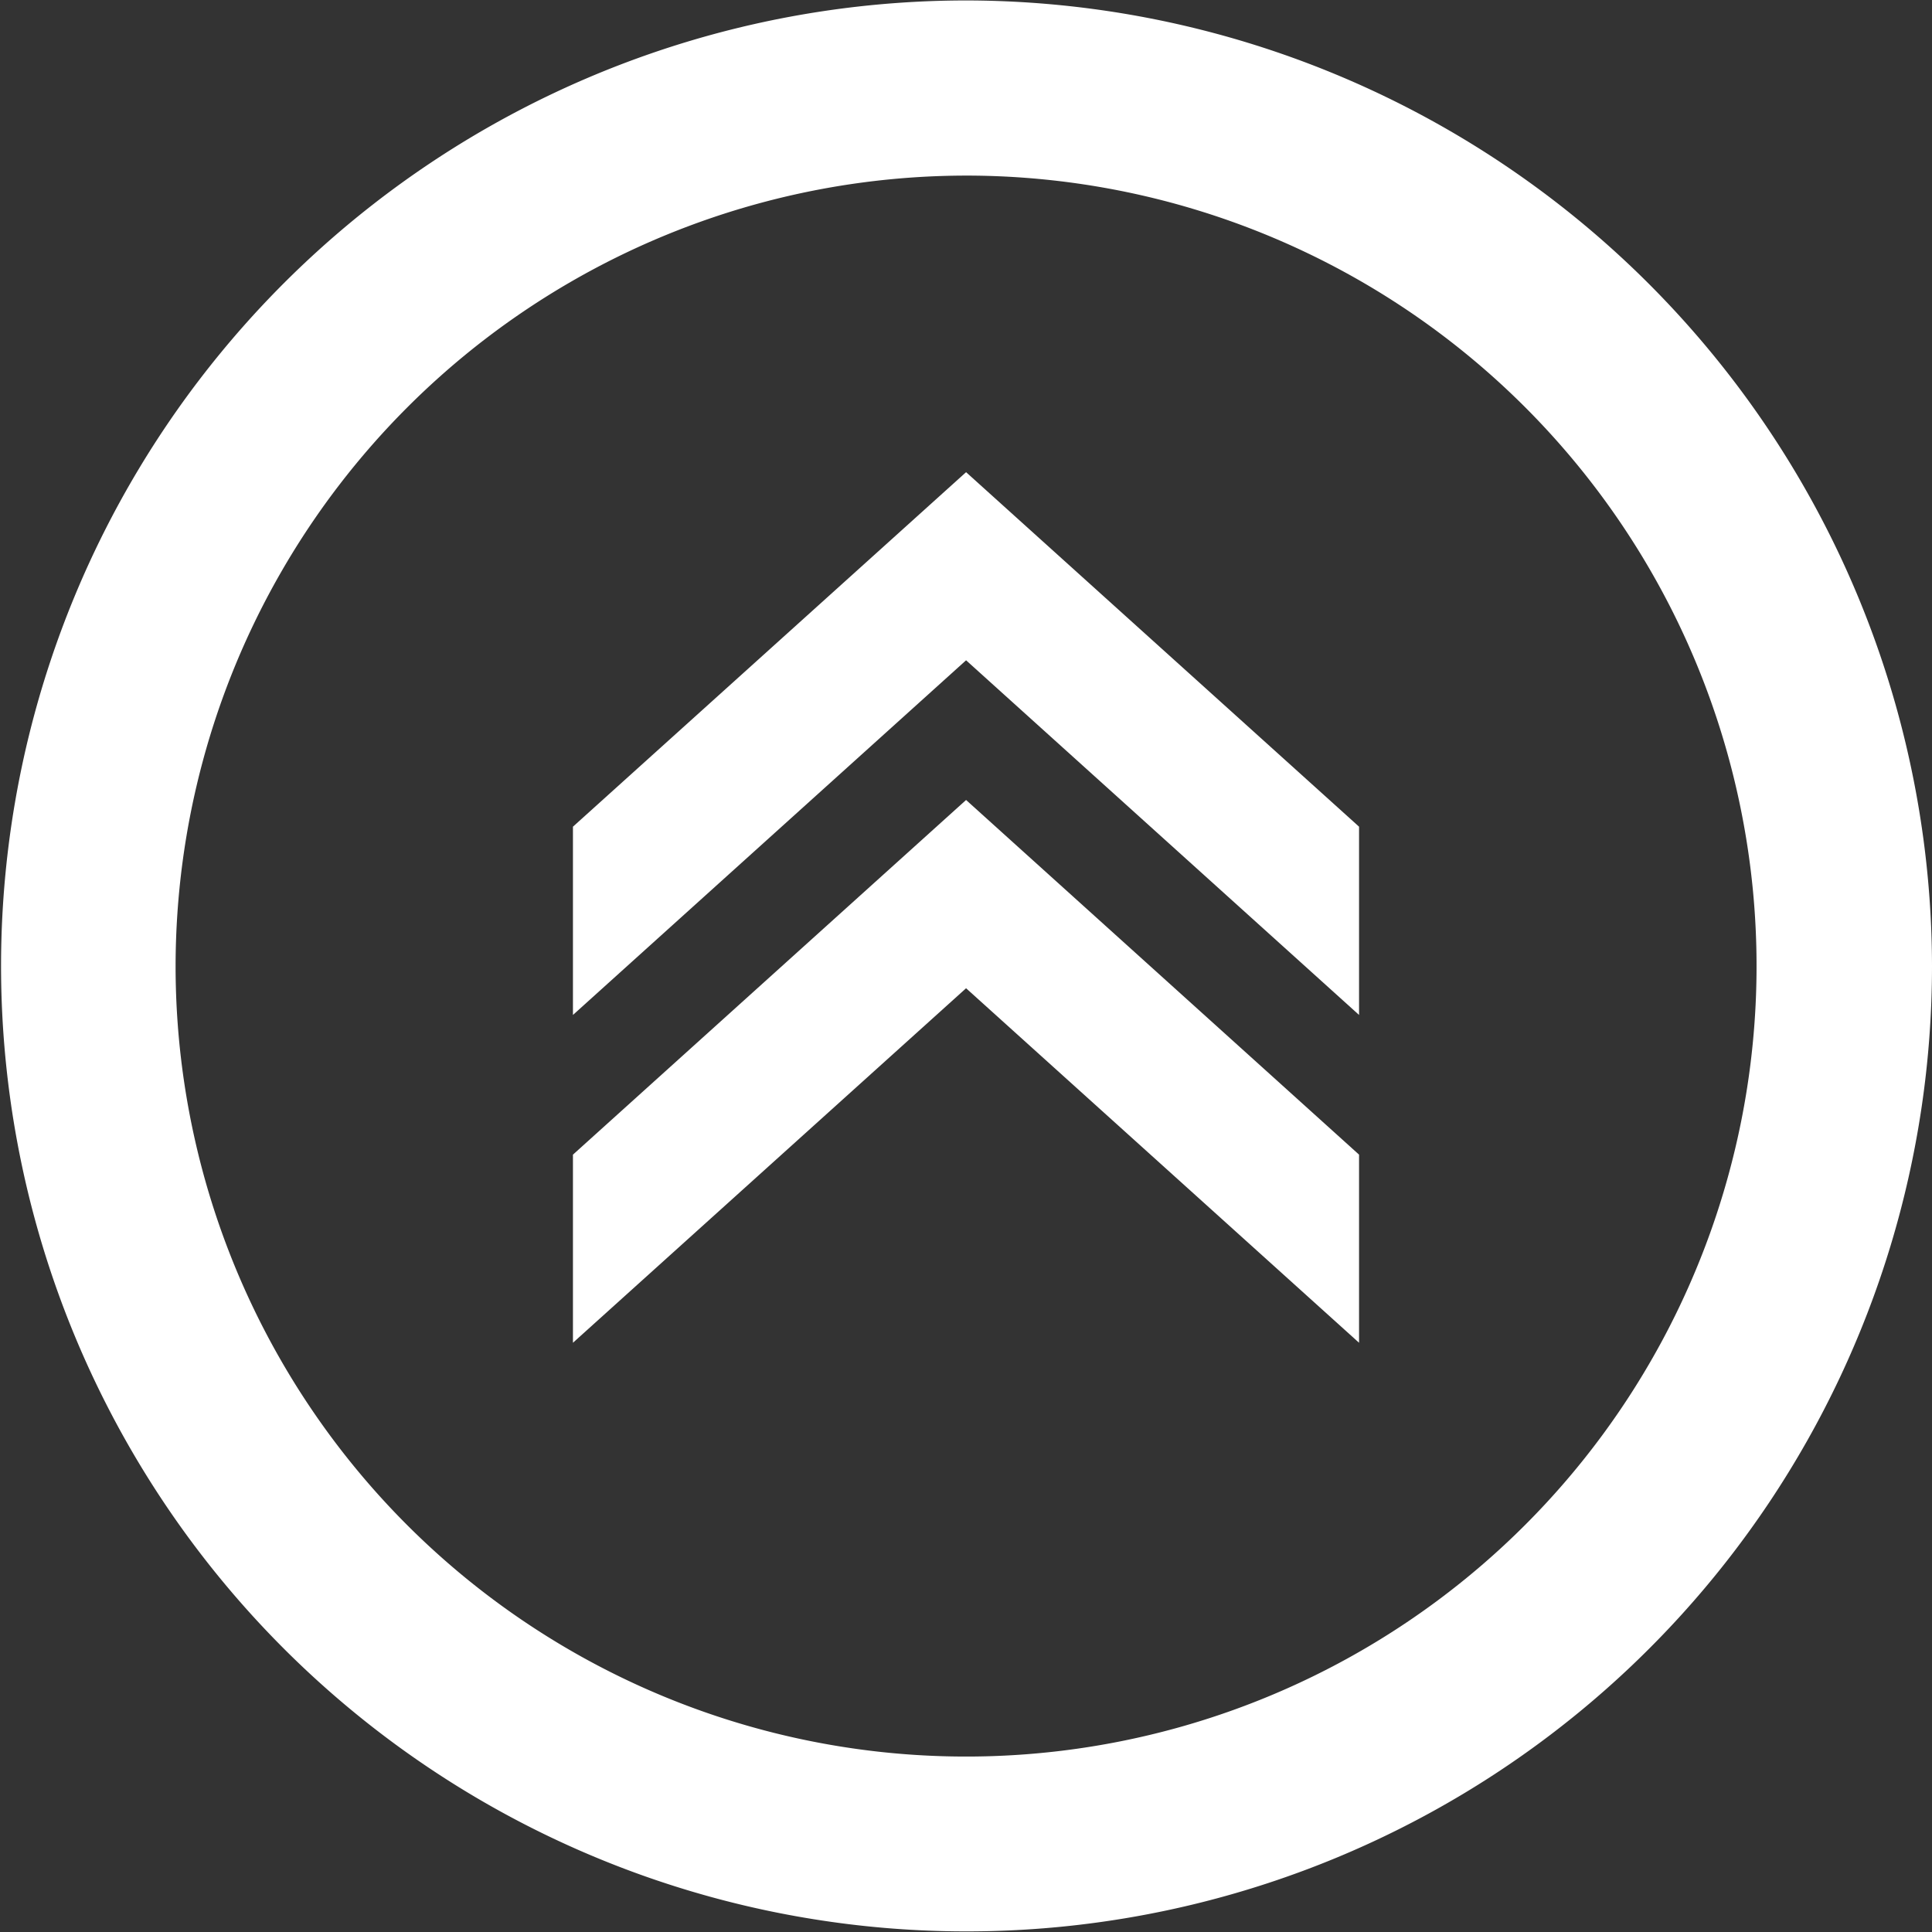
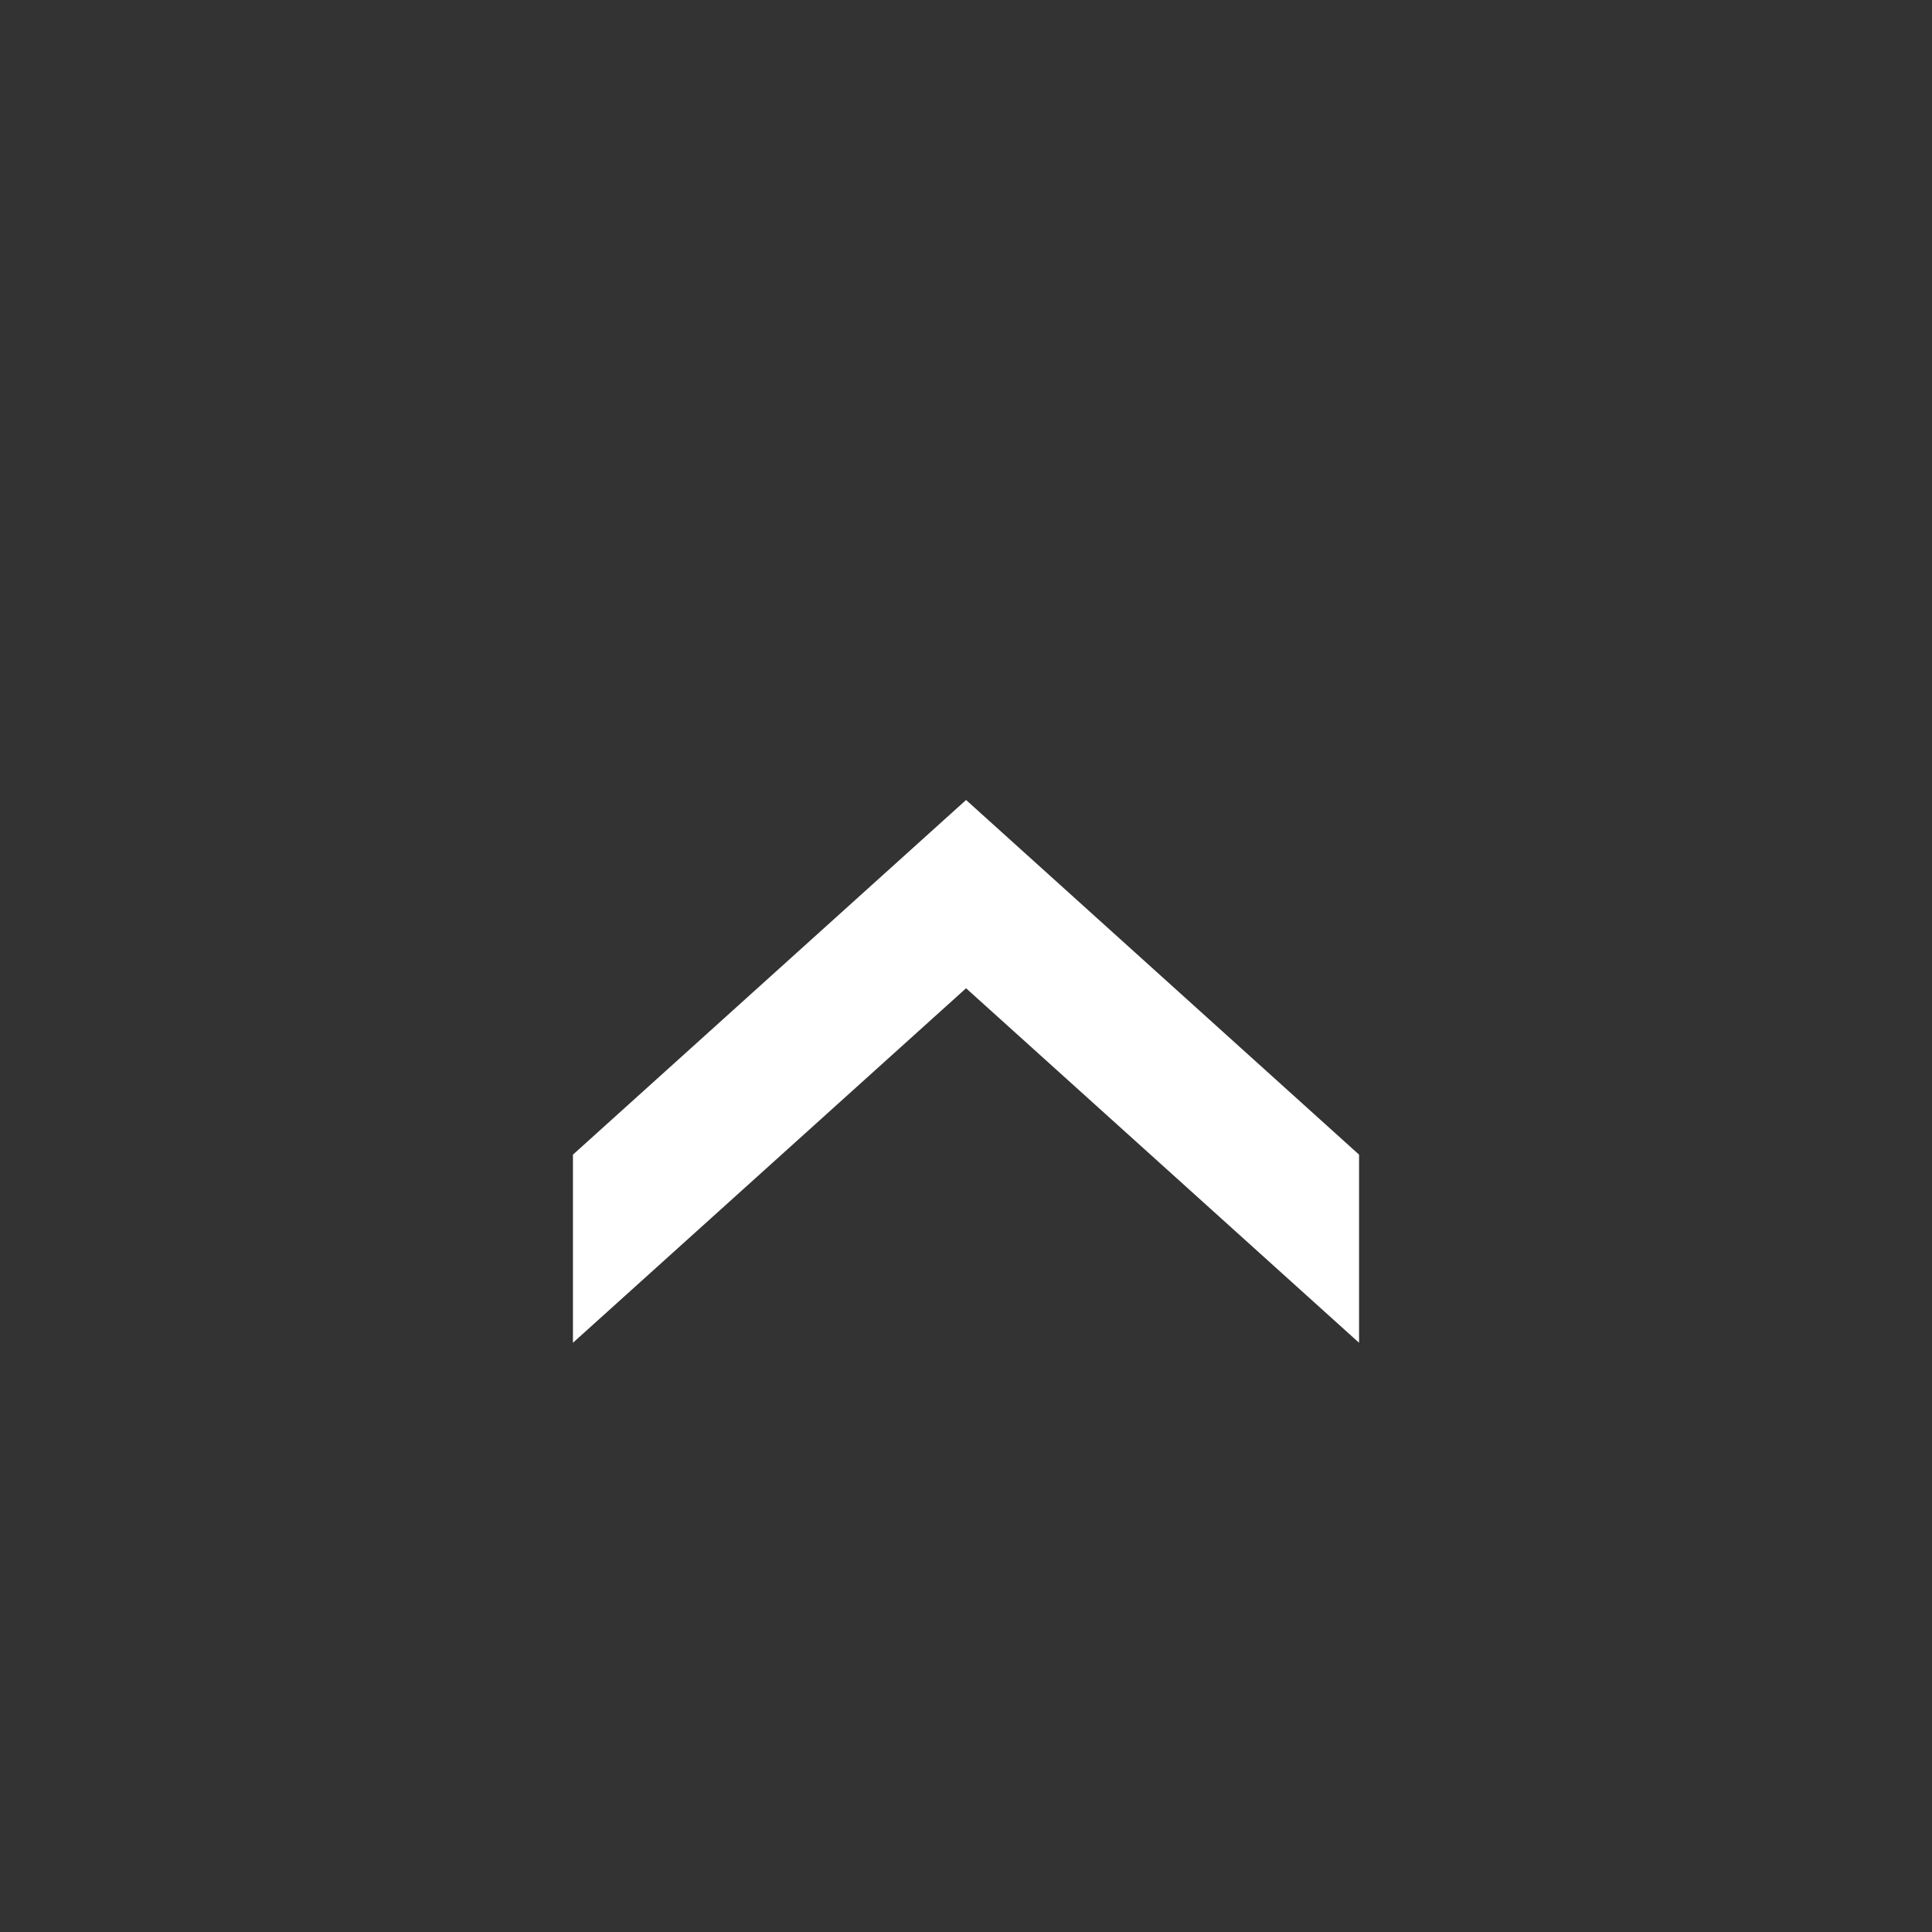
<svg xmlns="http://www.w3.org/2000/svg" id="Ebene_1" data-name="Ebene 1" viewBox="0 0 128.07 128.07">
  <rect x="0" y="0" width="128.07" height="128.07" fill="#333333" stroke="none" />
  <defs>
    <style>.cls-1{fill:#ffffff87}</style>
  </defs>
  <title>icon-page-up</title>
  <polygon class="cls-1" points="37.98 76.54 37.98 76.54 37.98 89.01 64.04 65.51 90.09 89.01 90.09 76.54 64.04 53.03 37.98 76.54" />
-   <polygon class="cls-1" points="37.98 54.8 37.98 54.8 37.98 67.28 64.04 43.77 90.09 67.28 90.09 54.8 64.04 31.3 37.98 54.8" />
-   <path class="cls-1" d="M747,384.32a64,64,0,1,1-64-64A64.11,64.11,0,0,1,747,384.32Zm-116.43,0A52.4,52.4,0,1,0,683,331.93,52.45,52.45,0,0,0,630.57,384.32Z" transform="translate(-618.93 -320.29)" />
</svg>